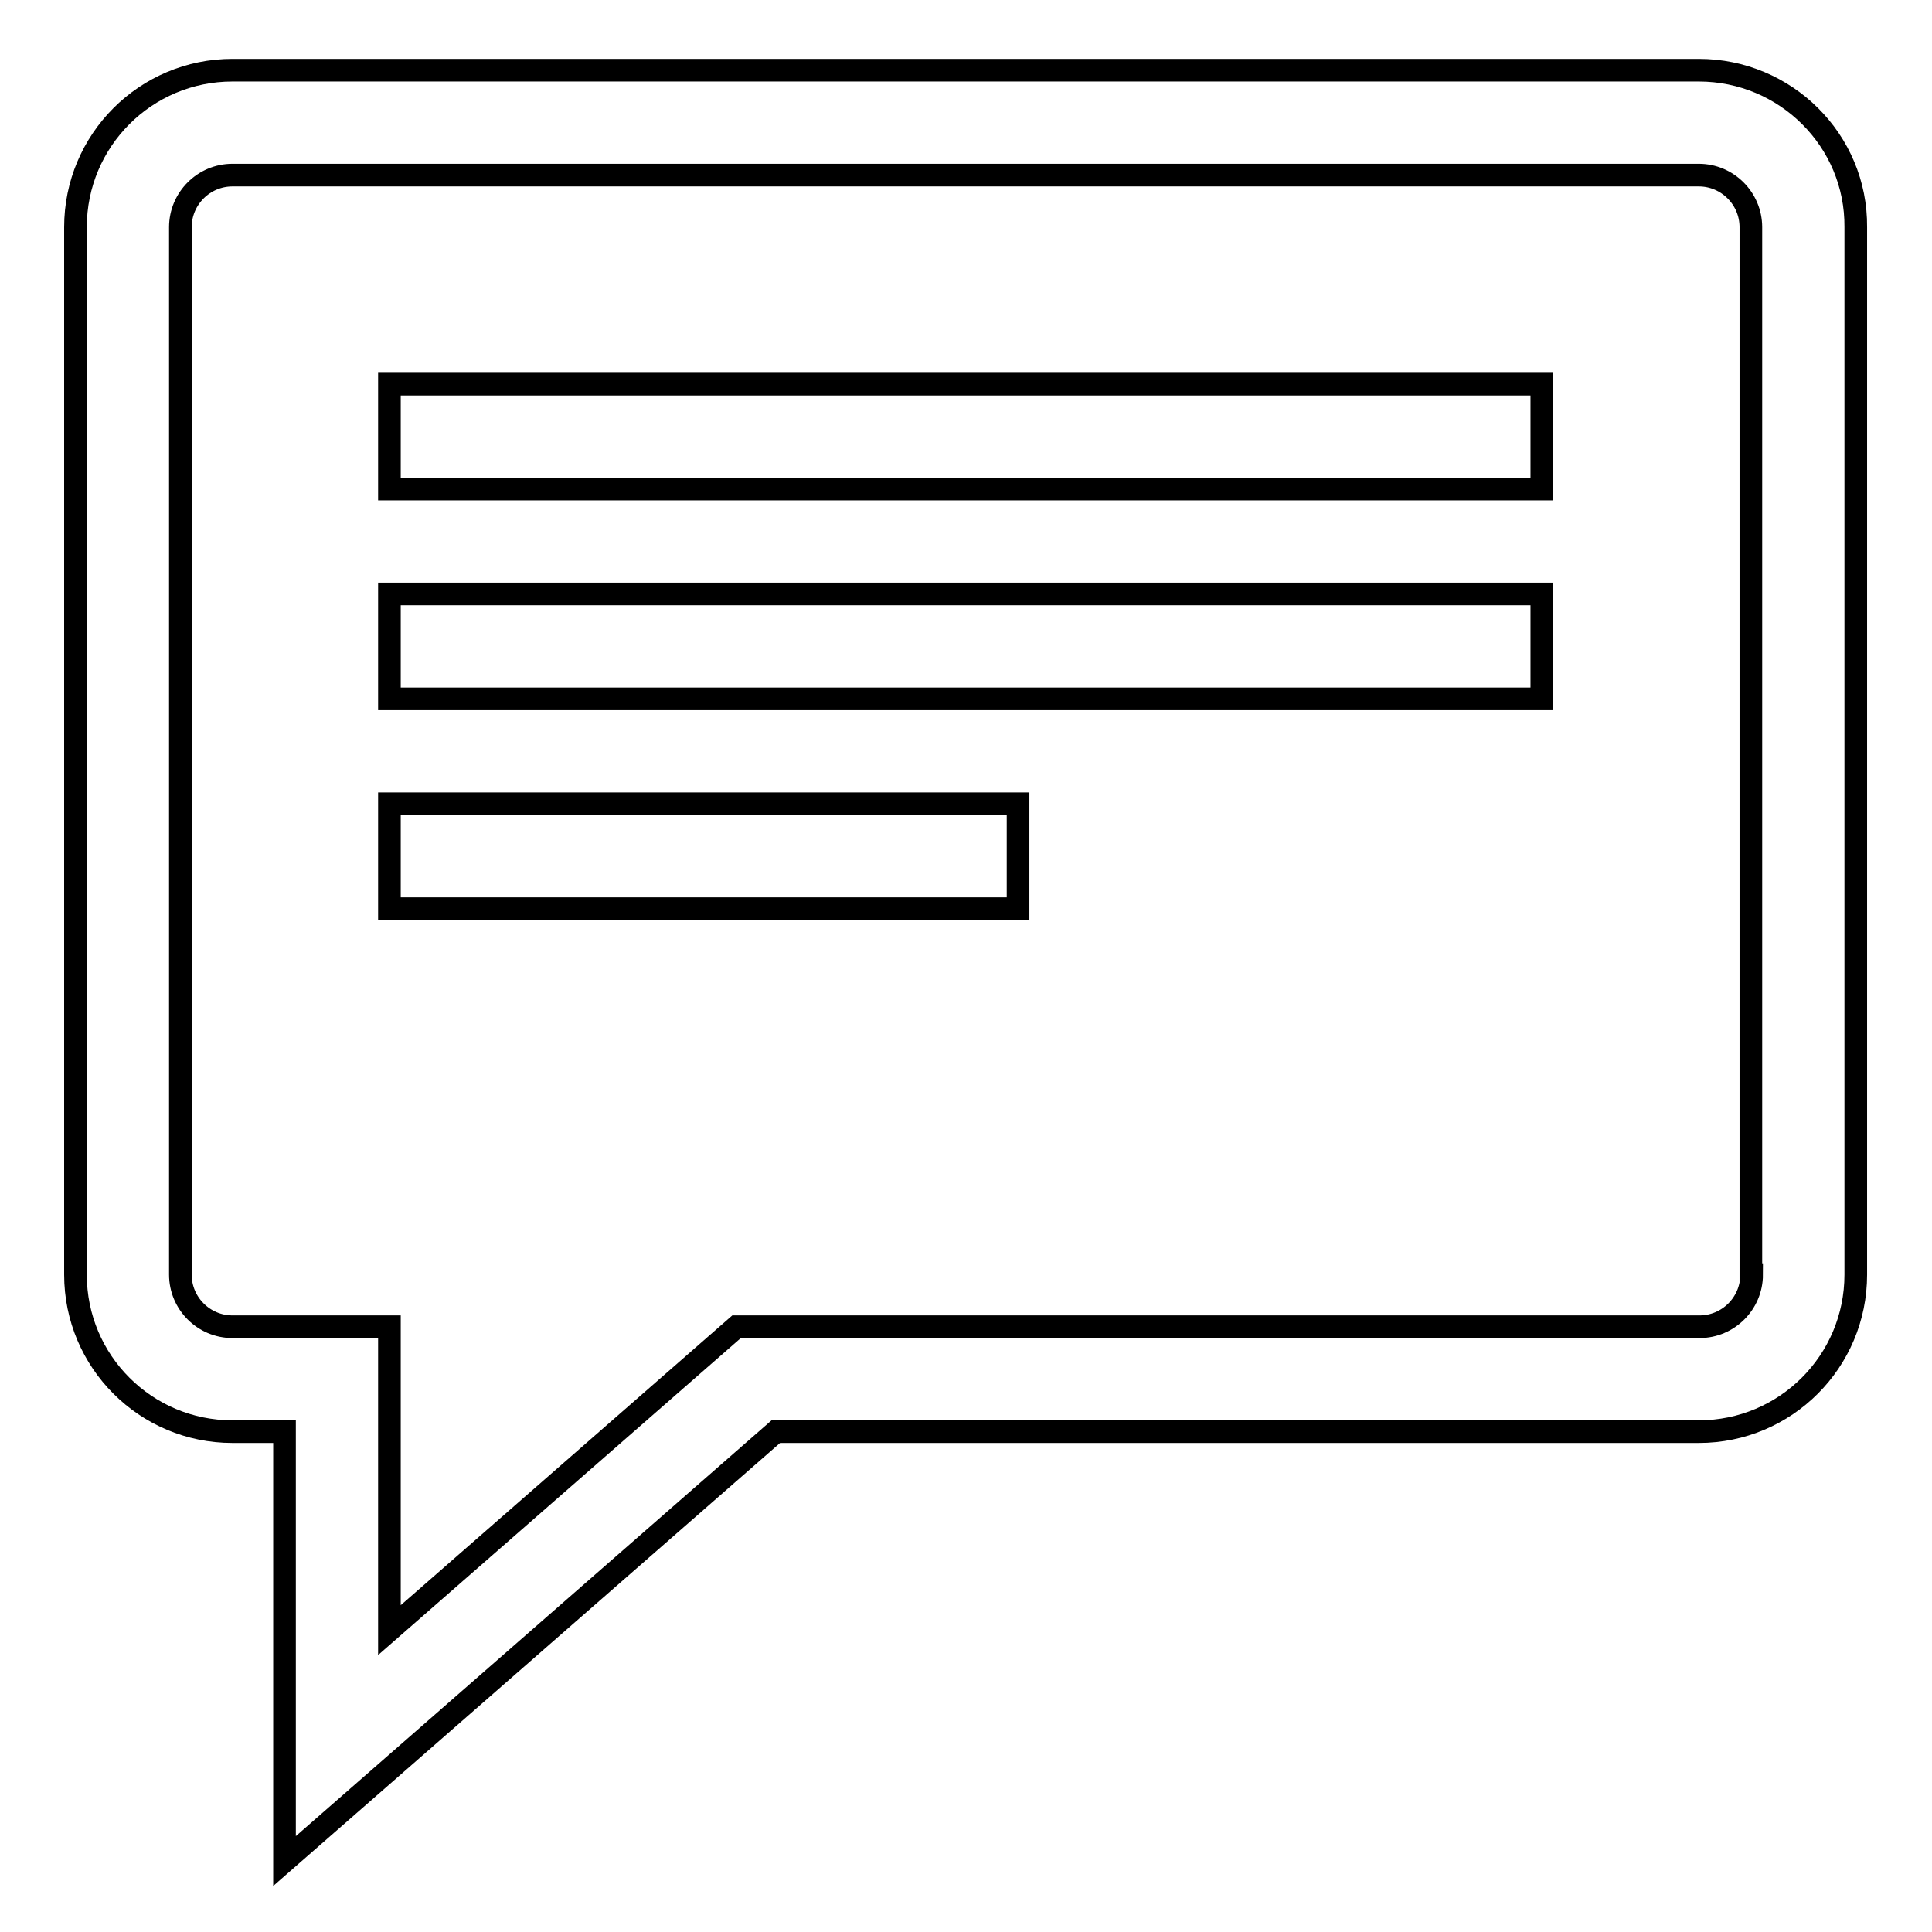
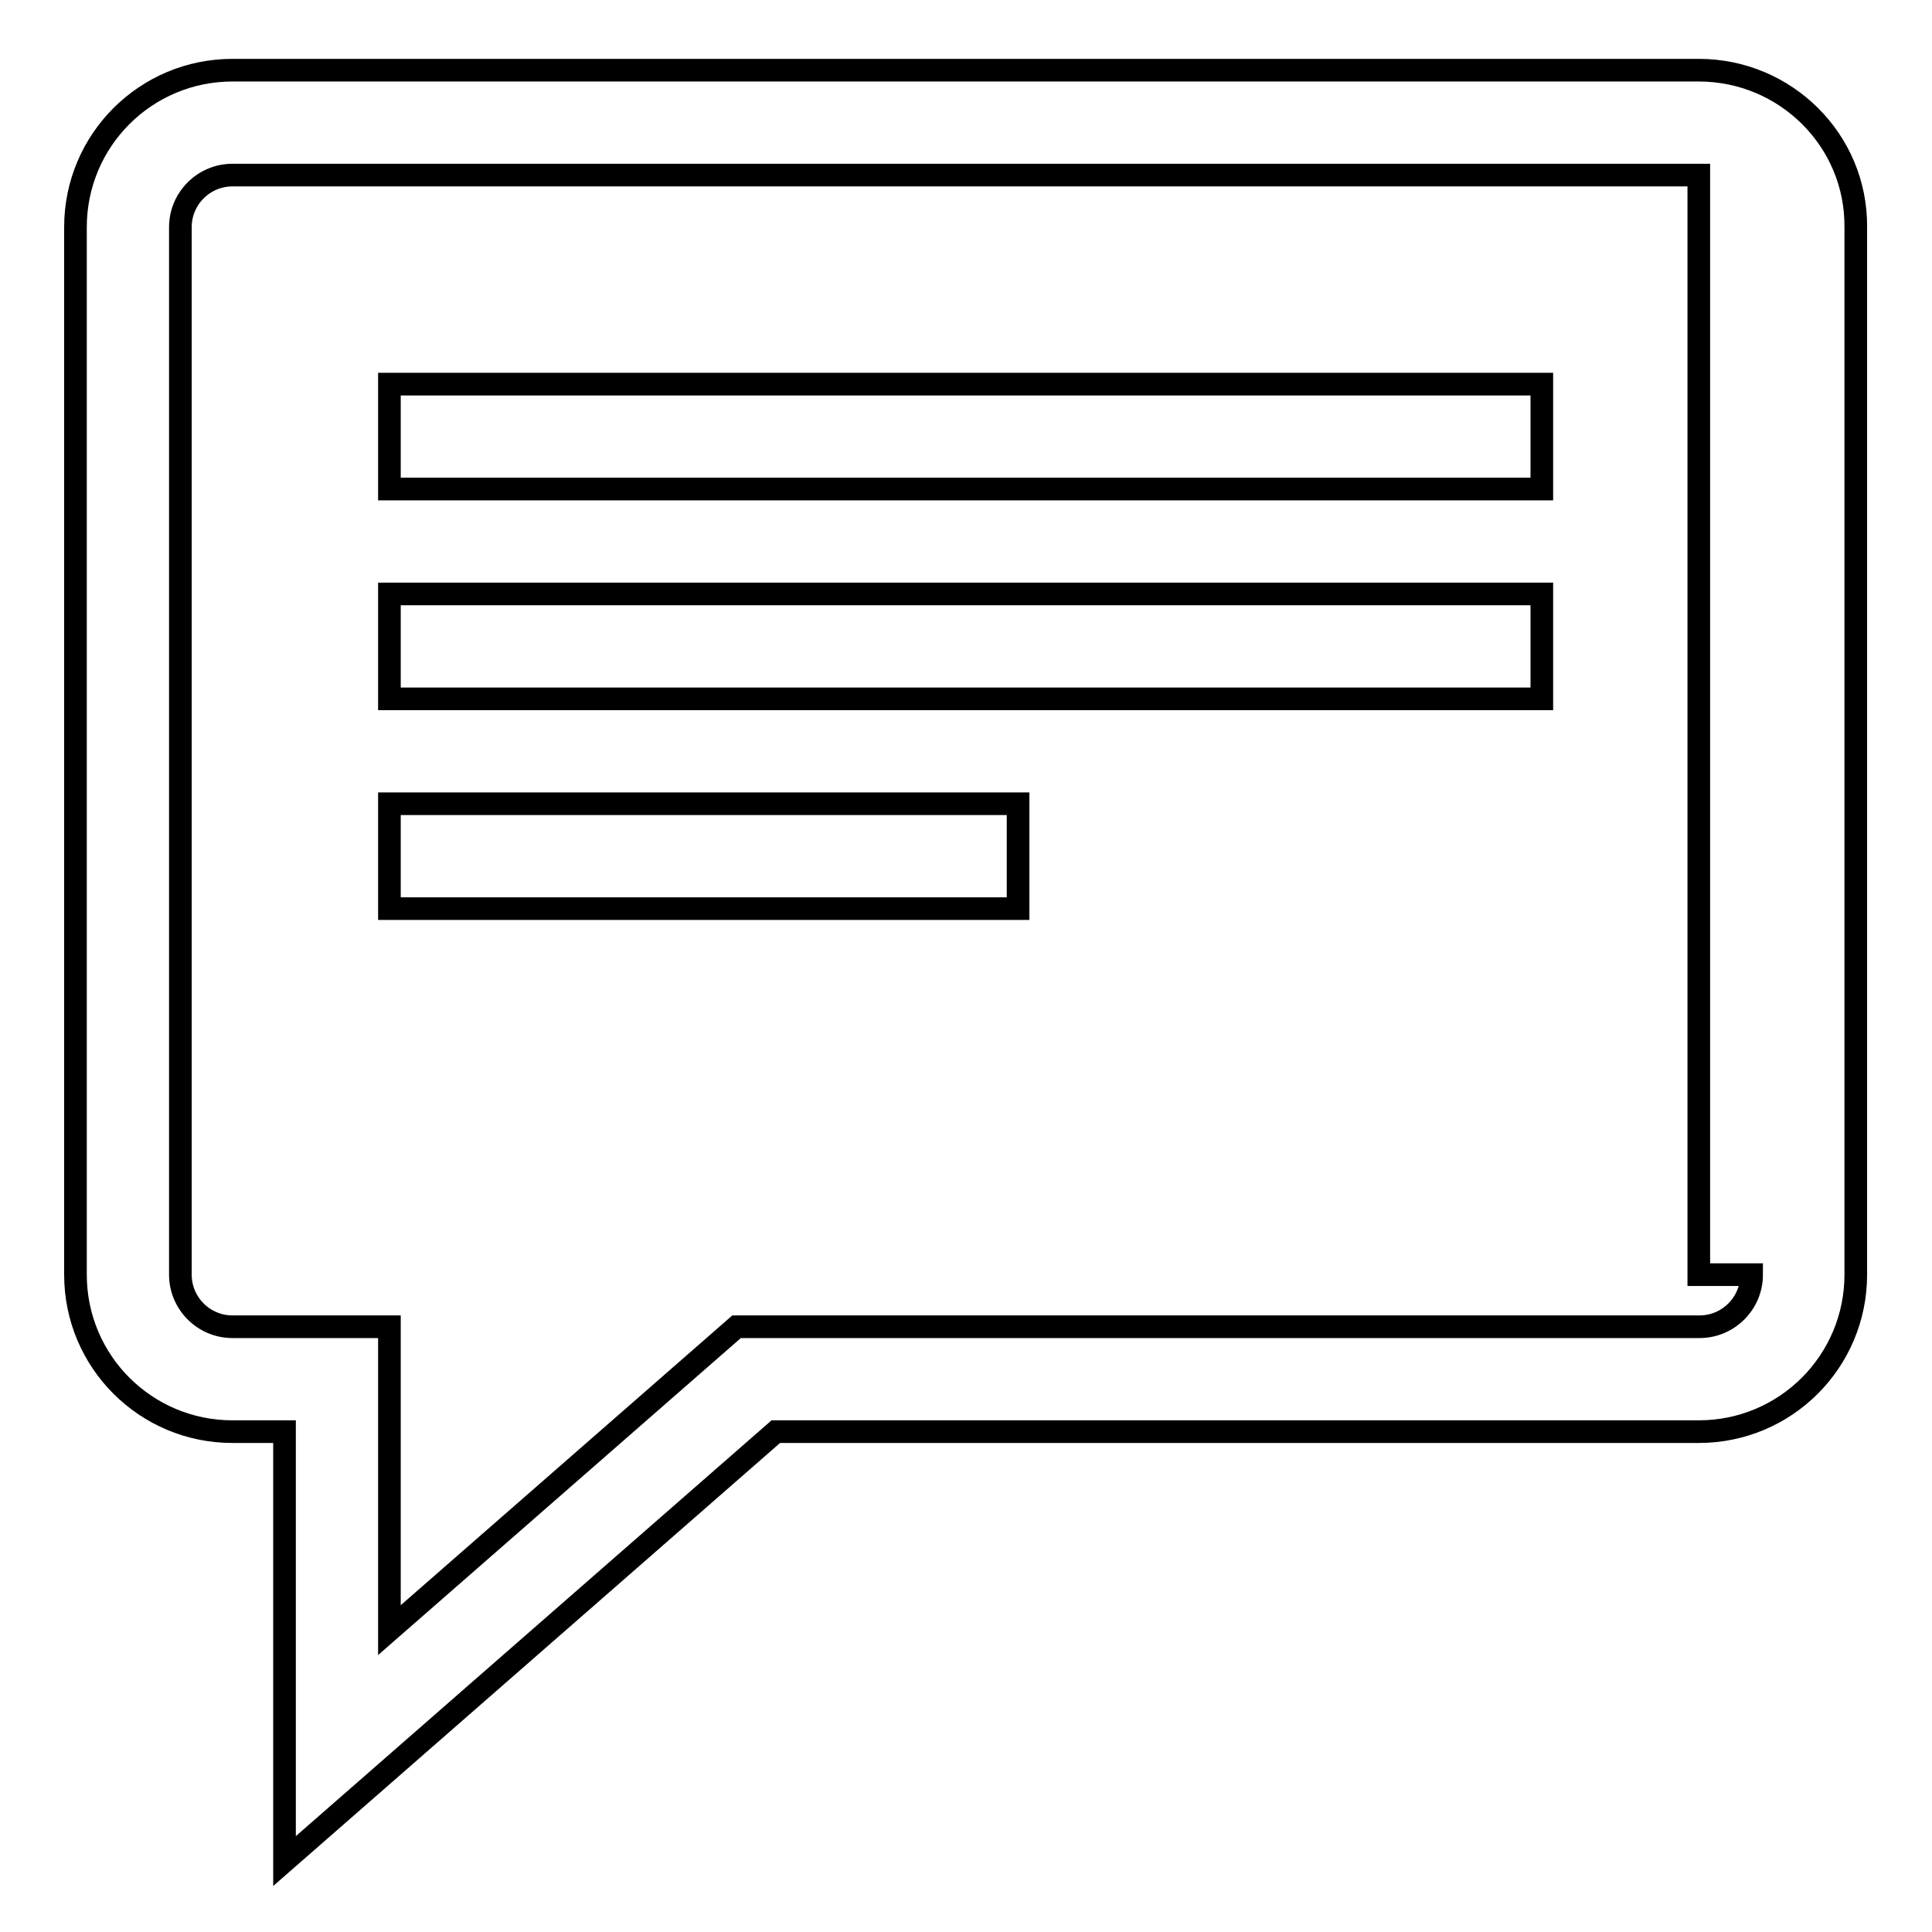
<svg xmlns="http://www.w3.org/2000/svg" version="1.1" x="0px" y="0px" viewBox="0 0 256 256" enable-background="new 0 0 256 256" xml:space="preserve">
  <g>
    <g>
-       <path stroke-width="3" fill-opacity="0" stroke="#000000" d="M225.1,9.3H30.8C19.3,9.3,10,18.6,10,30.1v138.8c0,11.5,9.3,20.8,20.8,20.8h6.9v56.9l65.1-56.9h122.3c11.5,0,20.8-9.3,20.8-20.8V30.1C246,18.6,236.6,9.3,225.1,9.3L225.1,9.3z M232.1,168.9c0,3.8-3.1,6.9-6.9,6.9H97.6l-46,40.2v-40.2H30.8c-3.8,0-6.9-3.1-6.9-6.9V30.1c0-3.8,3.1-6.9,6.9-6.9h194.3c3.8,0,6.9,3.1,6.9,6.9V168.9L232.1,168.9z M51.6,50.9h152.7v13.9H51.6V50.9L51.6,50.9z M51.6,78.7h152.7v13.9H51.6V78.7L51.6,78.7z M51.6,106.5h83.3v13.9H51.6V106.5L51.6,106.5z" />
+       <path stroke-width="3" fill-opacity="0" stroke="#000000" d="M225.1,9.3H30.8C19.3,9.3,10,18.6,10,30.1v138.8c0,11.5,9.3,20.8,20.8,20.8h6.9v56.9l65.1-56.9h122.3c11.5,0,20.8-9.3,20.8-20.8V30.1C246,18.6,236.6,9.3,225.1,9.3L225.1,9.3z M232.1,168.9c0,3.8-3.1,6.9-6.9,6.9H97.6l-46,40.2v-40.2H30.8c-3.8,0-6.9-3.1-6.9-6.9V30.1c0-3.8,3.1-6.9,6.9-6.9h194.3V168.9L232.1,168.9z M51.6,50.9h152.7v13.9H51.6V50.9L51.6,50.9z M51.6,78.7h152.7v13.9H51.6V78.7L51.6,78.7z M51.6,106.5h83.3v13.9H51.6V106.5L51.6,106.5z" />
    </g>
  </g>
</svg>